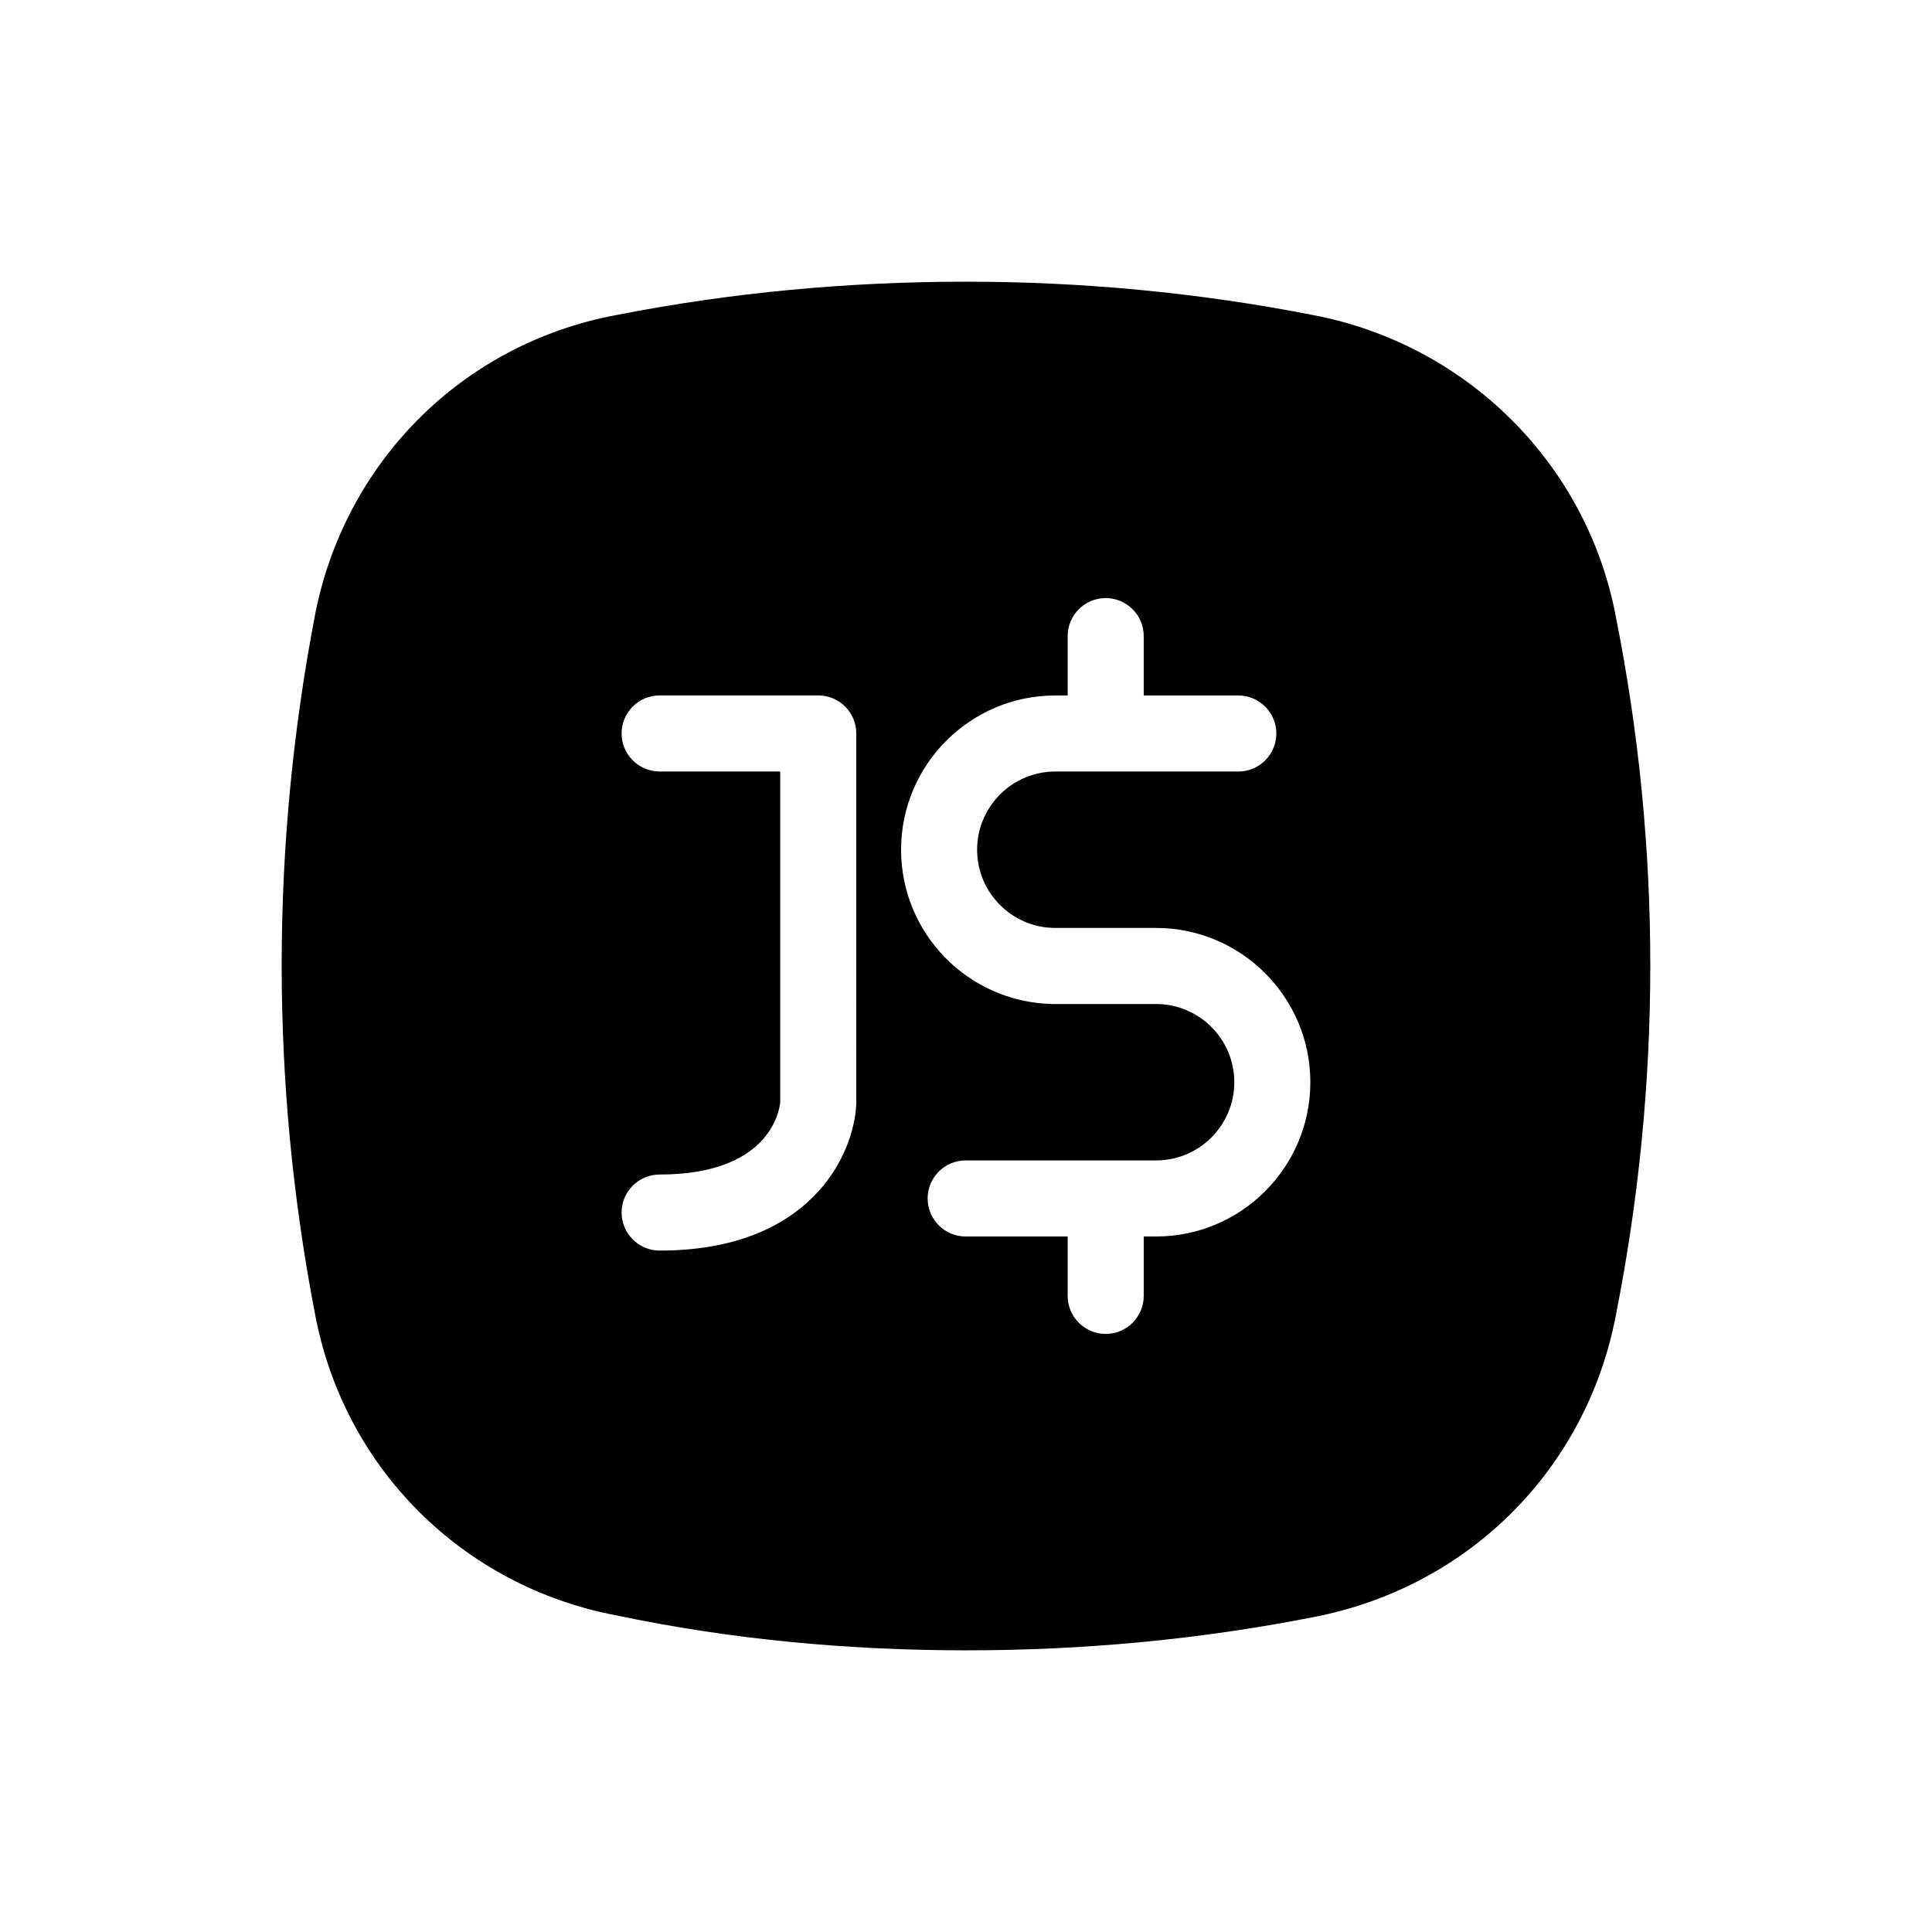
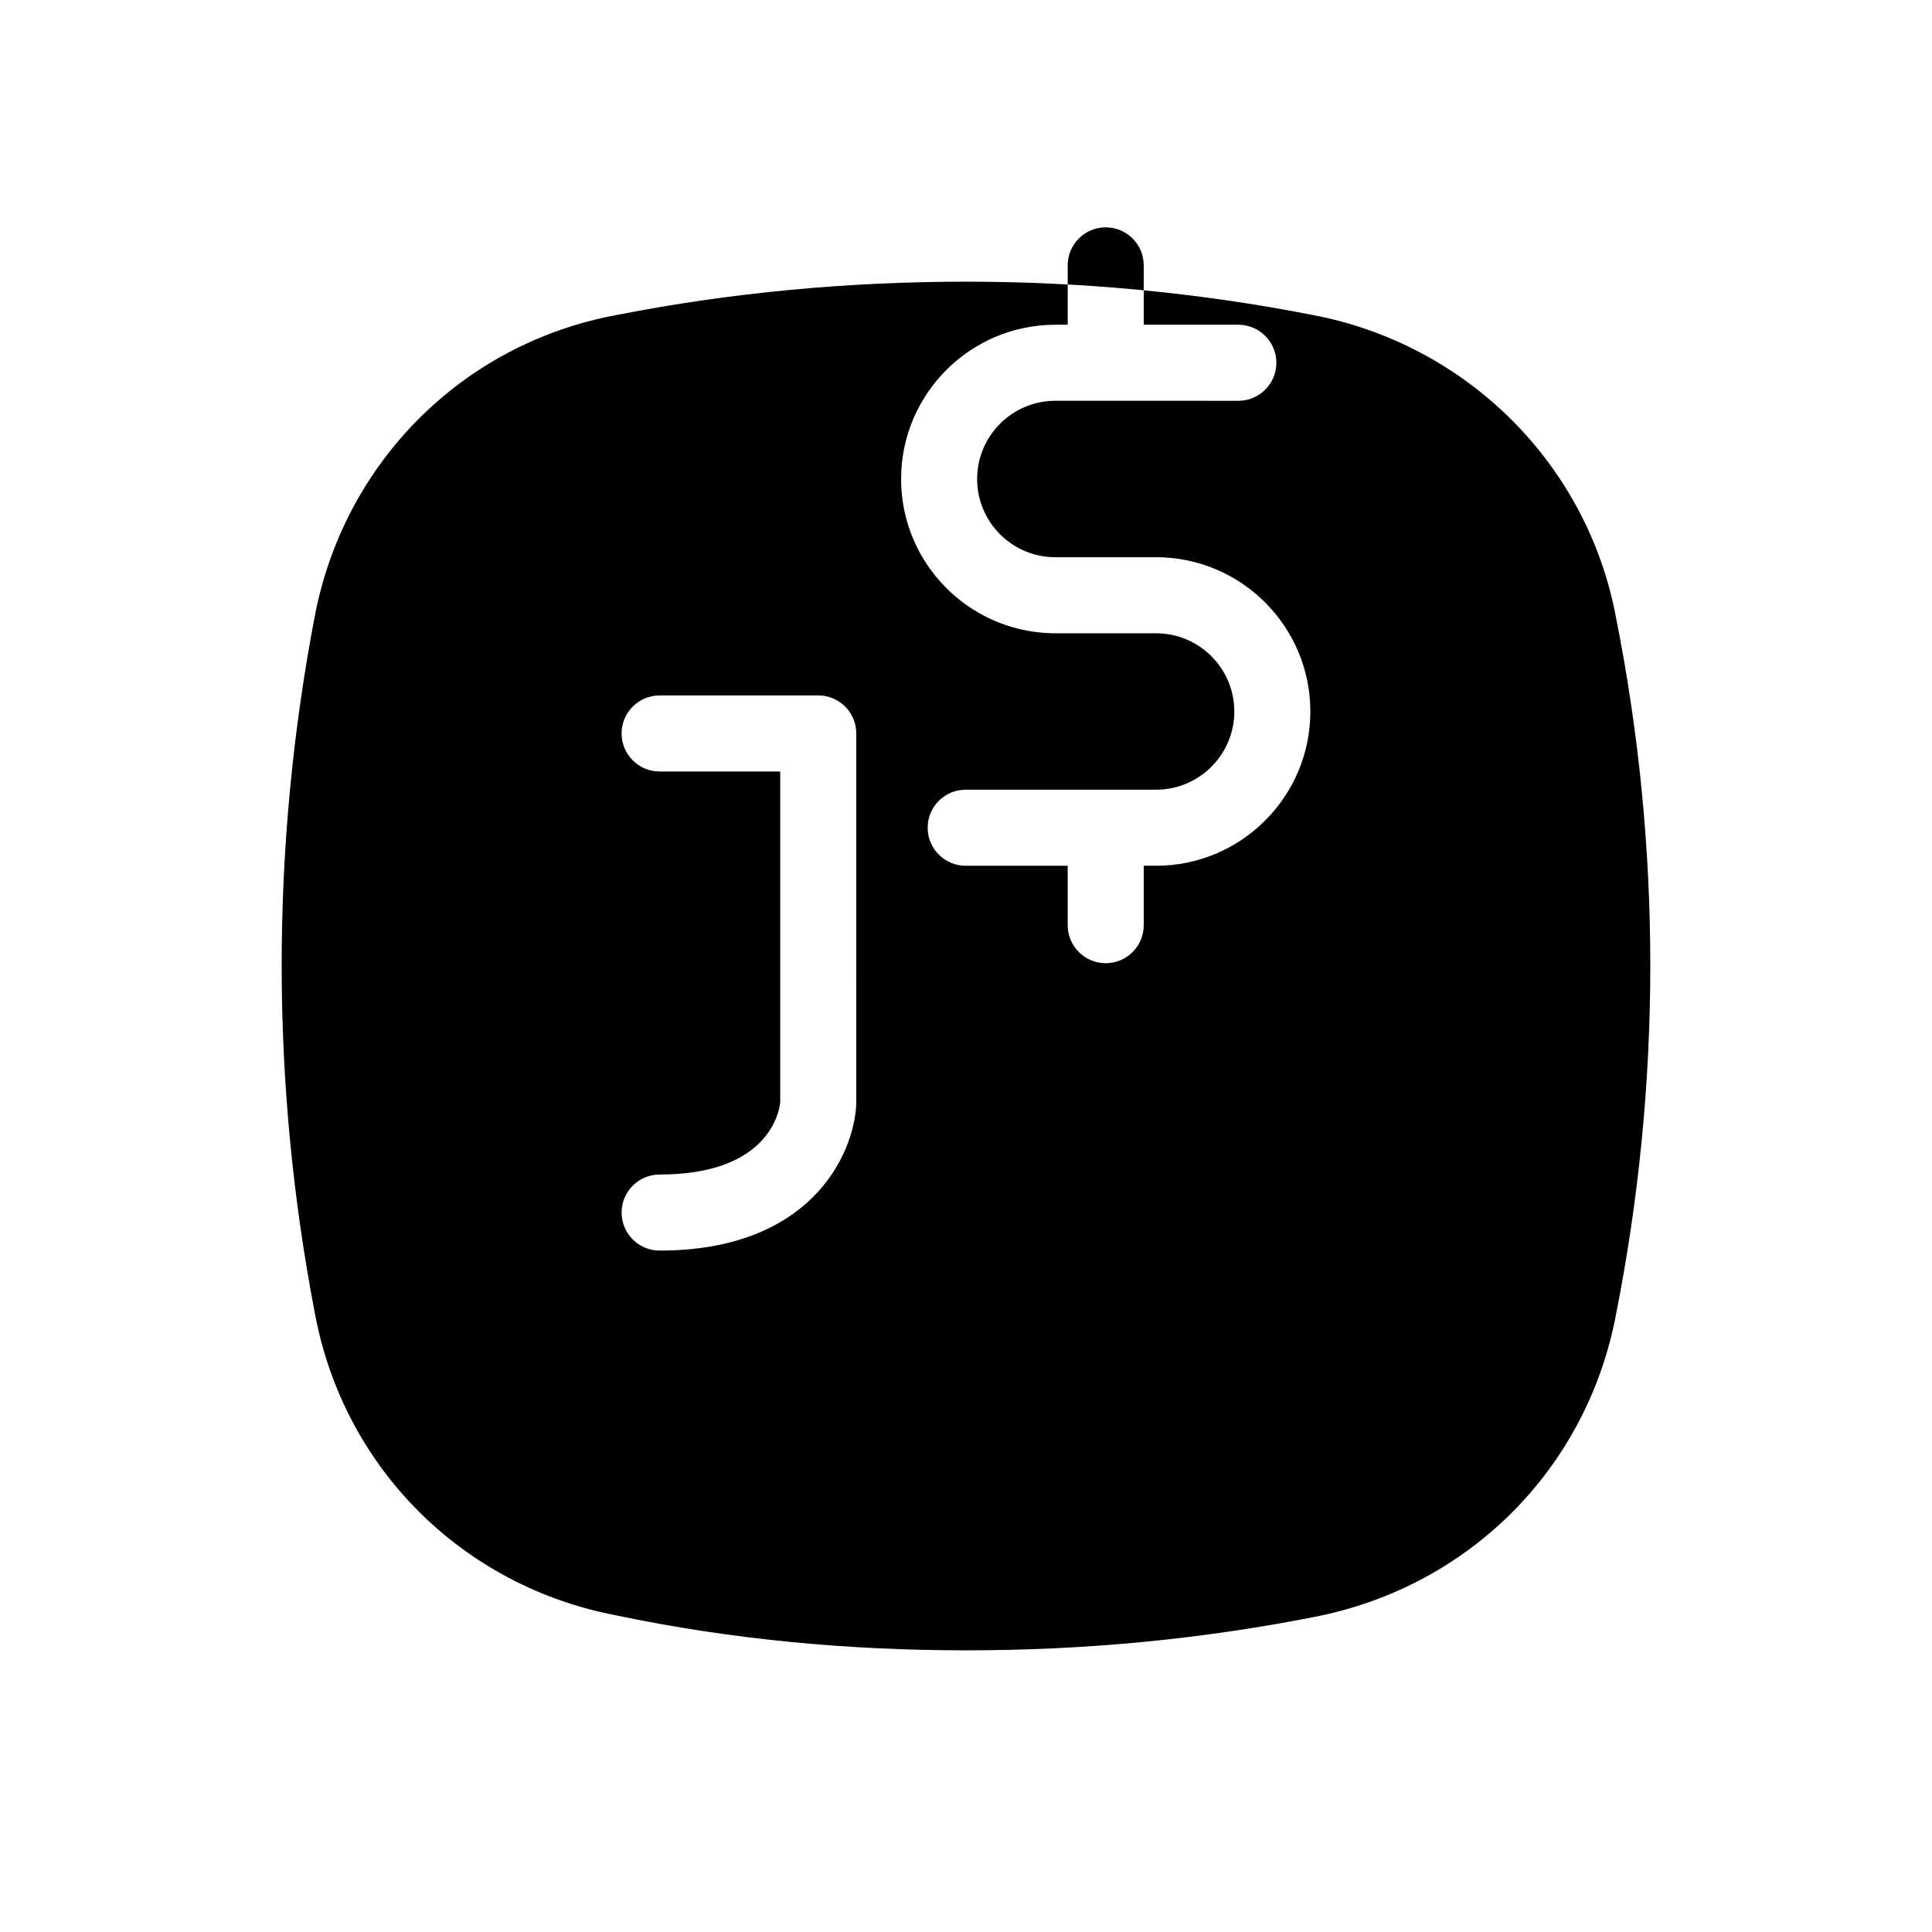
<svg xmlns="http://www.w3.org/2000/svg" fill="#000000" width="800px" height="800px" version="1.1" viewBox="144 144 512 512">
-   <path d="m572.27 307.71c-7.656-41.109-39.934-72.539-80.262-80.207-30.652-6.031-61.715-8.855-91.961-8.855-31.059 0-62.121 2.828-92.766 8.855-41.141 7.664-72.195 39.5-79.863 79.805-11.695 61.254-11.695 123.72 0 184.57 7.664 41.516 39.523 72.547 79.863 80.207 30.648 6.445 61.707 9.27 92.766 9.27 31.055 0 61.703-2.828 92.359-8.867 41.145-8.062 72.207-39.5 79.863-80.195 12.102-61.27 12.102-123.73 0-184.58zm-201.35 128.91c-0.664 13.75-12.395 38.797-52.113 38.797-5.562 0-10.078-4.516-10.078-10.078s4.516-10.078 10.078-10.078c28.598 0 31.645-16.277 31.961-19.086v-87.723h-31.961c-5.562 0-10.078-4.516-10.078-10.078s4.516-10.078 10.078-10.078h42.039c5.562 0 10.078 4.516 10.078 10.078zm79.453 35.062h-3.273v15.742c0 5.562-4.516 10.078-10.078 10.078s-10.078-4.516-10.078-10.078v-15.742h-27.031c-5.562 0-10.078-4.516-10.078-10.078s4.516-10.078 10.078-10.078h50.461c11.438 0 20.73-9.297 20.73-20.723 0-11.438-9.301-20.73-20.73-20.73h-27.281c-0.191 0-0.387-0.004-0.578-0.016-22.008-0.621-39.719-18.715-39.719-40.867 0-22.547 18.344-40.883 40.883-40.883h3.266v-15.734c0-5.562 4.516-10.078 10.078-10.078s10.078 4.516 10.078 10.078v15.734h25.066c5.562 0 10.078 4.516 10.078 10.078s-4.516 10.078-10.078 10.078l-48.492-0.004c-11.438 0-20.73 9.301-20.73 20.73 0 11.434 9.301 20.727 20.73 20.727h26.695c22.547 0 40.883 18.344 40.883 40.883 0.004 22.543-18.336 40.883-40.879 40.883z" />
+   <path d="m572.27 307.71c-7.656-41.109-39.934-72.539-80.262-80.207-30.652-6.031-61.715-8.855-91.961-8.855-31.059 0-62.121 2.828-92.766 8.855-41.141 7.664-72.195 39.5-79.863 79.805-11.695 61.254-11.695 123.72 0 184.57 7.664 41.516 39.523 72.547 79.863 80.207 30.648 6.445 61.707 9.27 92.766 9.27 31.055 0 61.703-2.828 92.359-8.867 41.145-8.062 72.207-39.5 79.863-80.195 12.102-61.27 12.102-123.73 0-184.58zm-201.35 128.91c-0.664 13.75-12.395 38.797-52.113 38.797-5.562 0-10.078-4.516-10.078-10.078s4.516-10.078 10.078-10.078c28.598 0 31.645-16.277 31.961-19.086v-87.723h-31.961c-5.562 0-10.078-4.516-10.078-10.078s4.516-10.078 10.078-10.078h42.039c5.562 0 10.078 4.516 10.078 10.078m79.453 35.062h-3.273v15.742c0 5.562-4.516 10.078-10.078 10.078s-10.078-4.516-10.078-10.078v-15.742h-27.031c-5.562 0-10.078-4.516-10.078-10.078s4.516-10.078 10.078-10.078h50.461c11.438 0 20.73-9.297 20.73-20.723 0-11.438-9.301-20.73-20.73-20.73h-27.281c-0.191 0-0.387-0.004-0.578-0.016-22.008-0.621-39.719-18.715-39.719-40.867 0-22.547 18.344-40.883 40.883-40.883h3.266v-15.734c0-5.562 4.516-10.078 10.078-10.078s10.078 4.516 10.078 10.078v15.734h25.066c5.562 0 10.078 4.516 10.078 10.078s-4.516 10.078-10.078 10.078l-48.492-0.004c-11.438 0-20.73 9.301-20.73 20.73 0 11.434 9.301 20.727 20.73 20.727h26.695c22.547 0 40.883 18.344 40.883 40.883 0.004 22.543-18.336 40.883-40.879 40.883z" />
</svg>